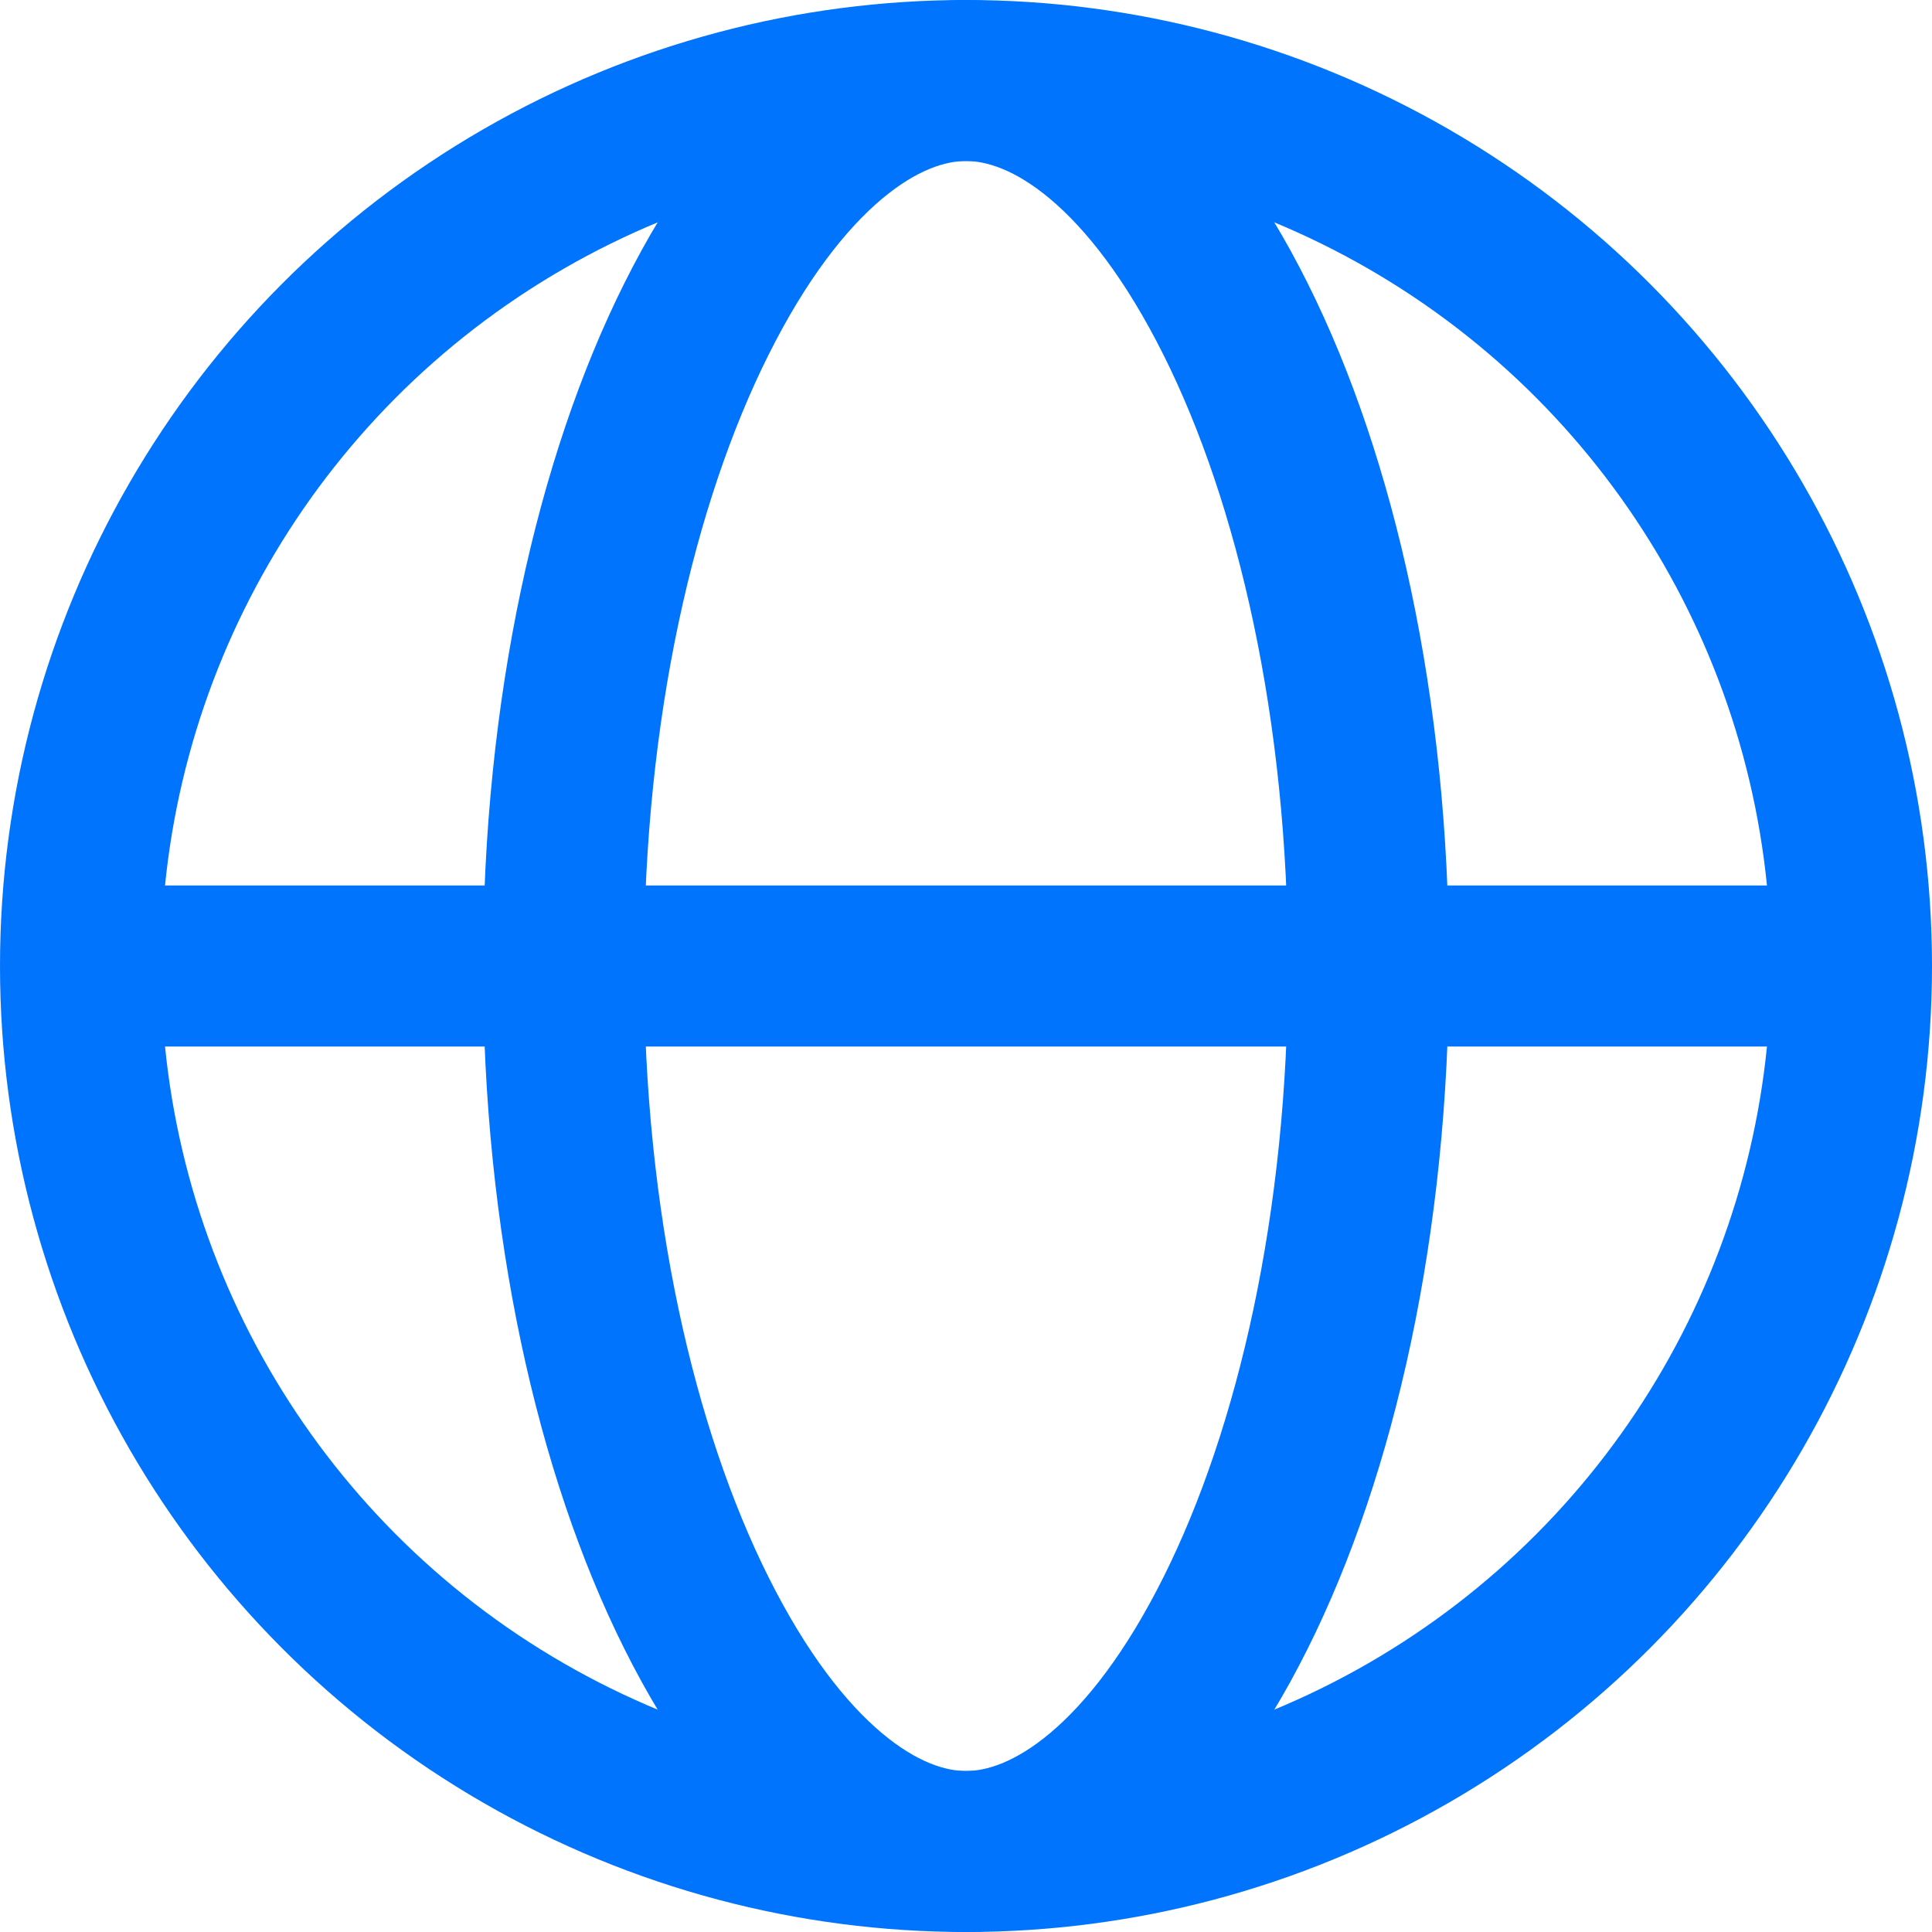
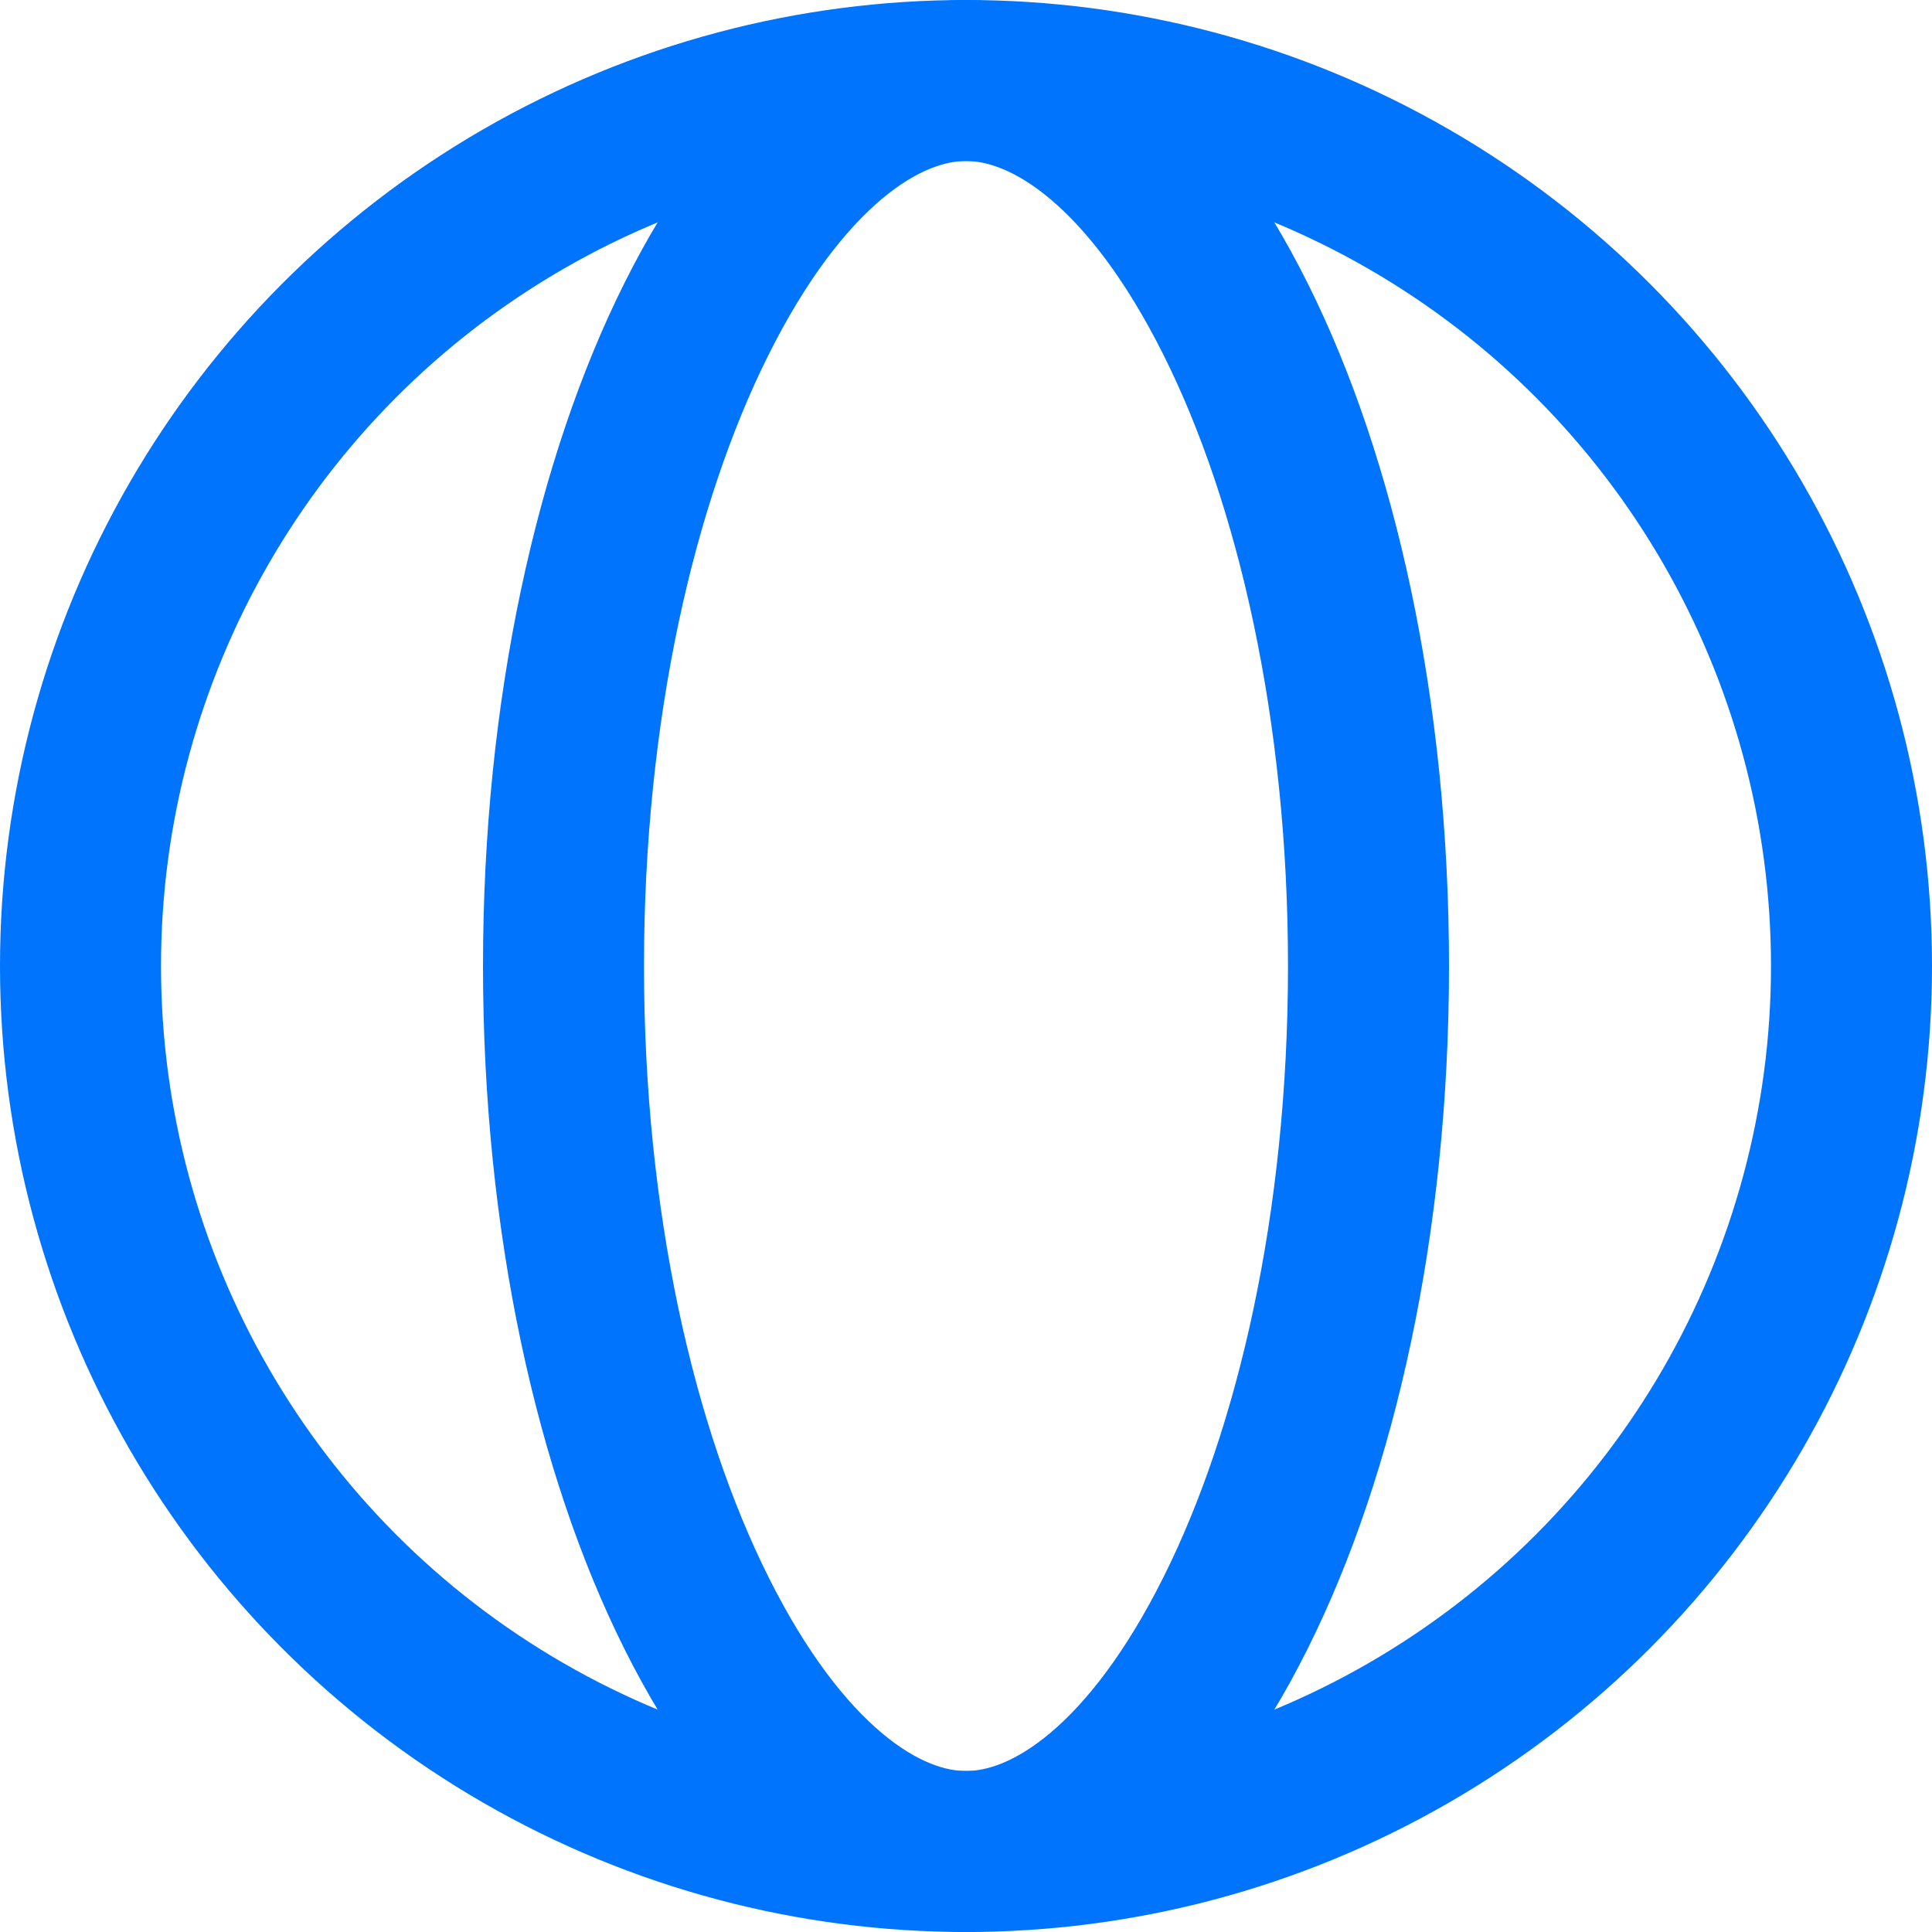
<svg xmlns="http://www.w3.org/2000/svg" width="24" height="24" viewBox="0 0 24 24" fill="none">
  <circle cx="12" cy="12" r="11" stroke="#0074FC" stroke-width="2" />
  <path d="M17 12C17 15.192 16.351 18.033 15.348 20.038C14.316 22.103 13.074 23 12 23C10.926 23 9.684 22.103 8.652 20.038C7.649 18.033 7 15.192 7 12C7 8.808 7.649 5.967 8.652 3.962C9.684 1.897 10.926 1 12 1C13.074 1 14.316 1.897 15.348 3.962C16.351 5.967 17 8.808 17 12Z" stroke="#0074FC" stroke-width="2" />
-   <path d="M2 12C2 12 5.81 12 12 12C18.191 12 22 12 22 12" stroke="#0074FC" stroke-width="2" stroke-linecap="round" stroke-linejoin="round" />
</svg>